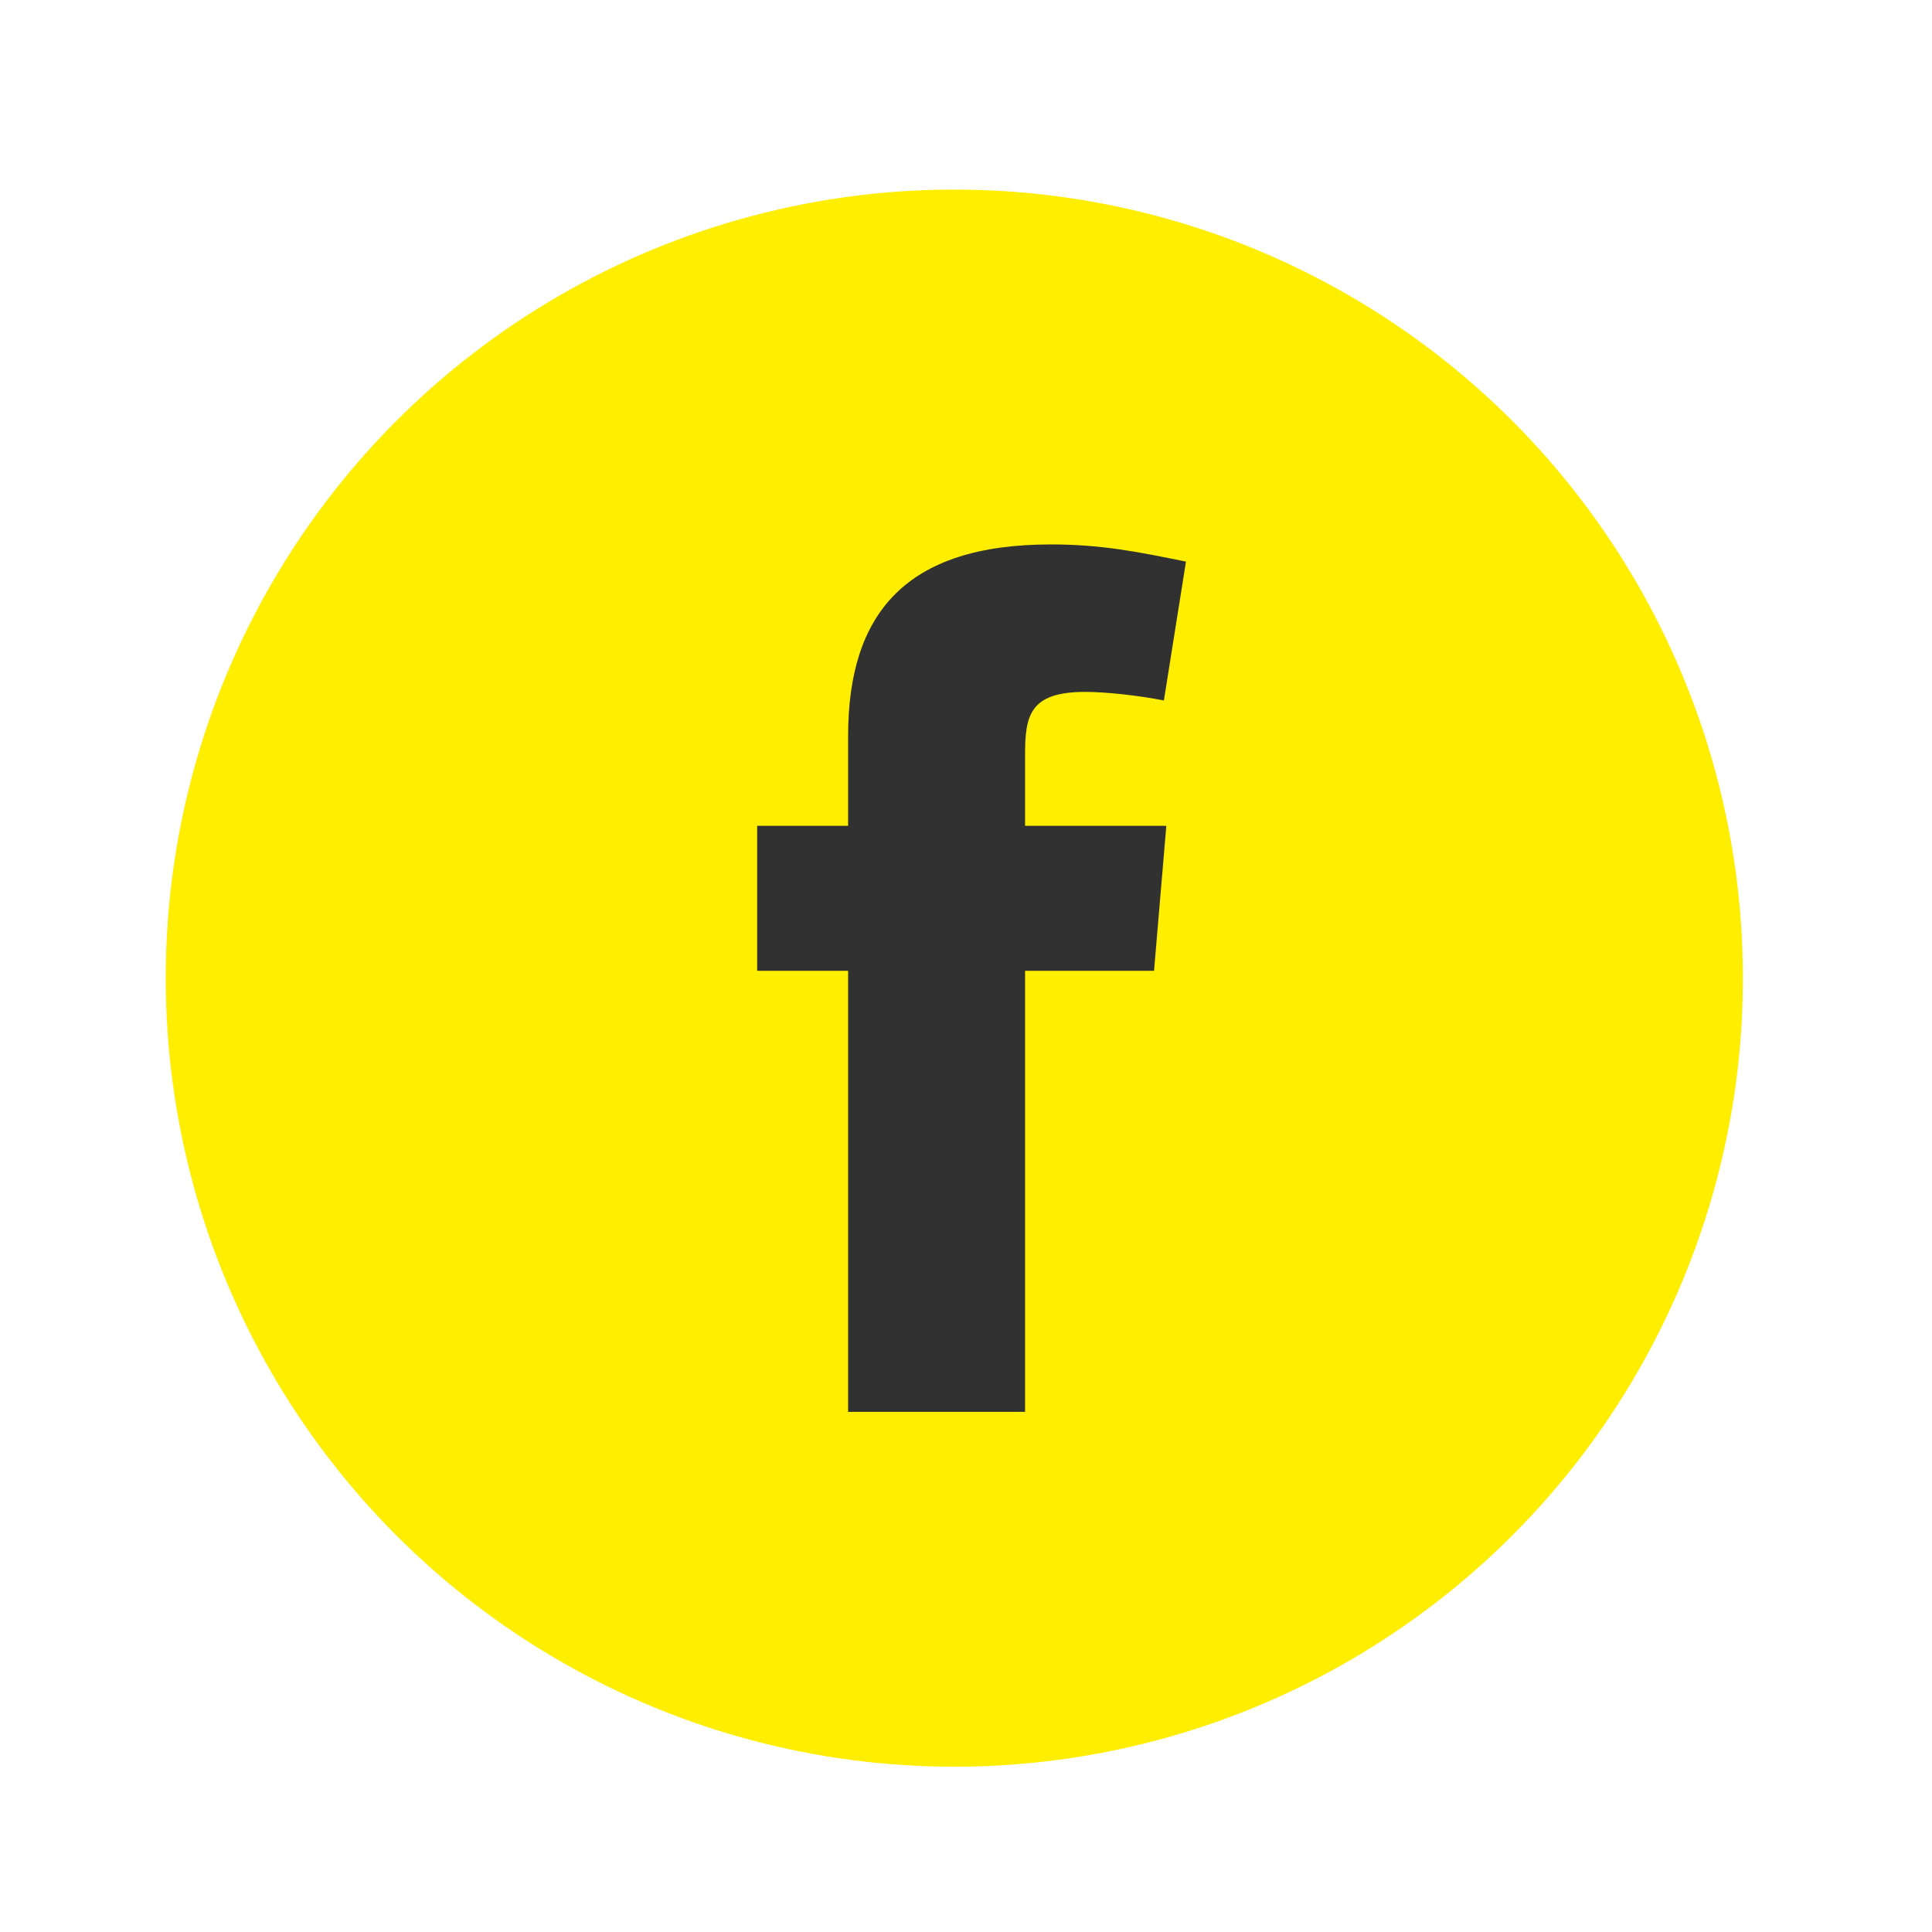
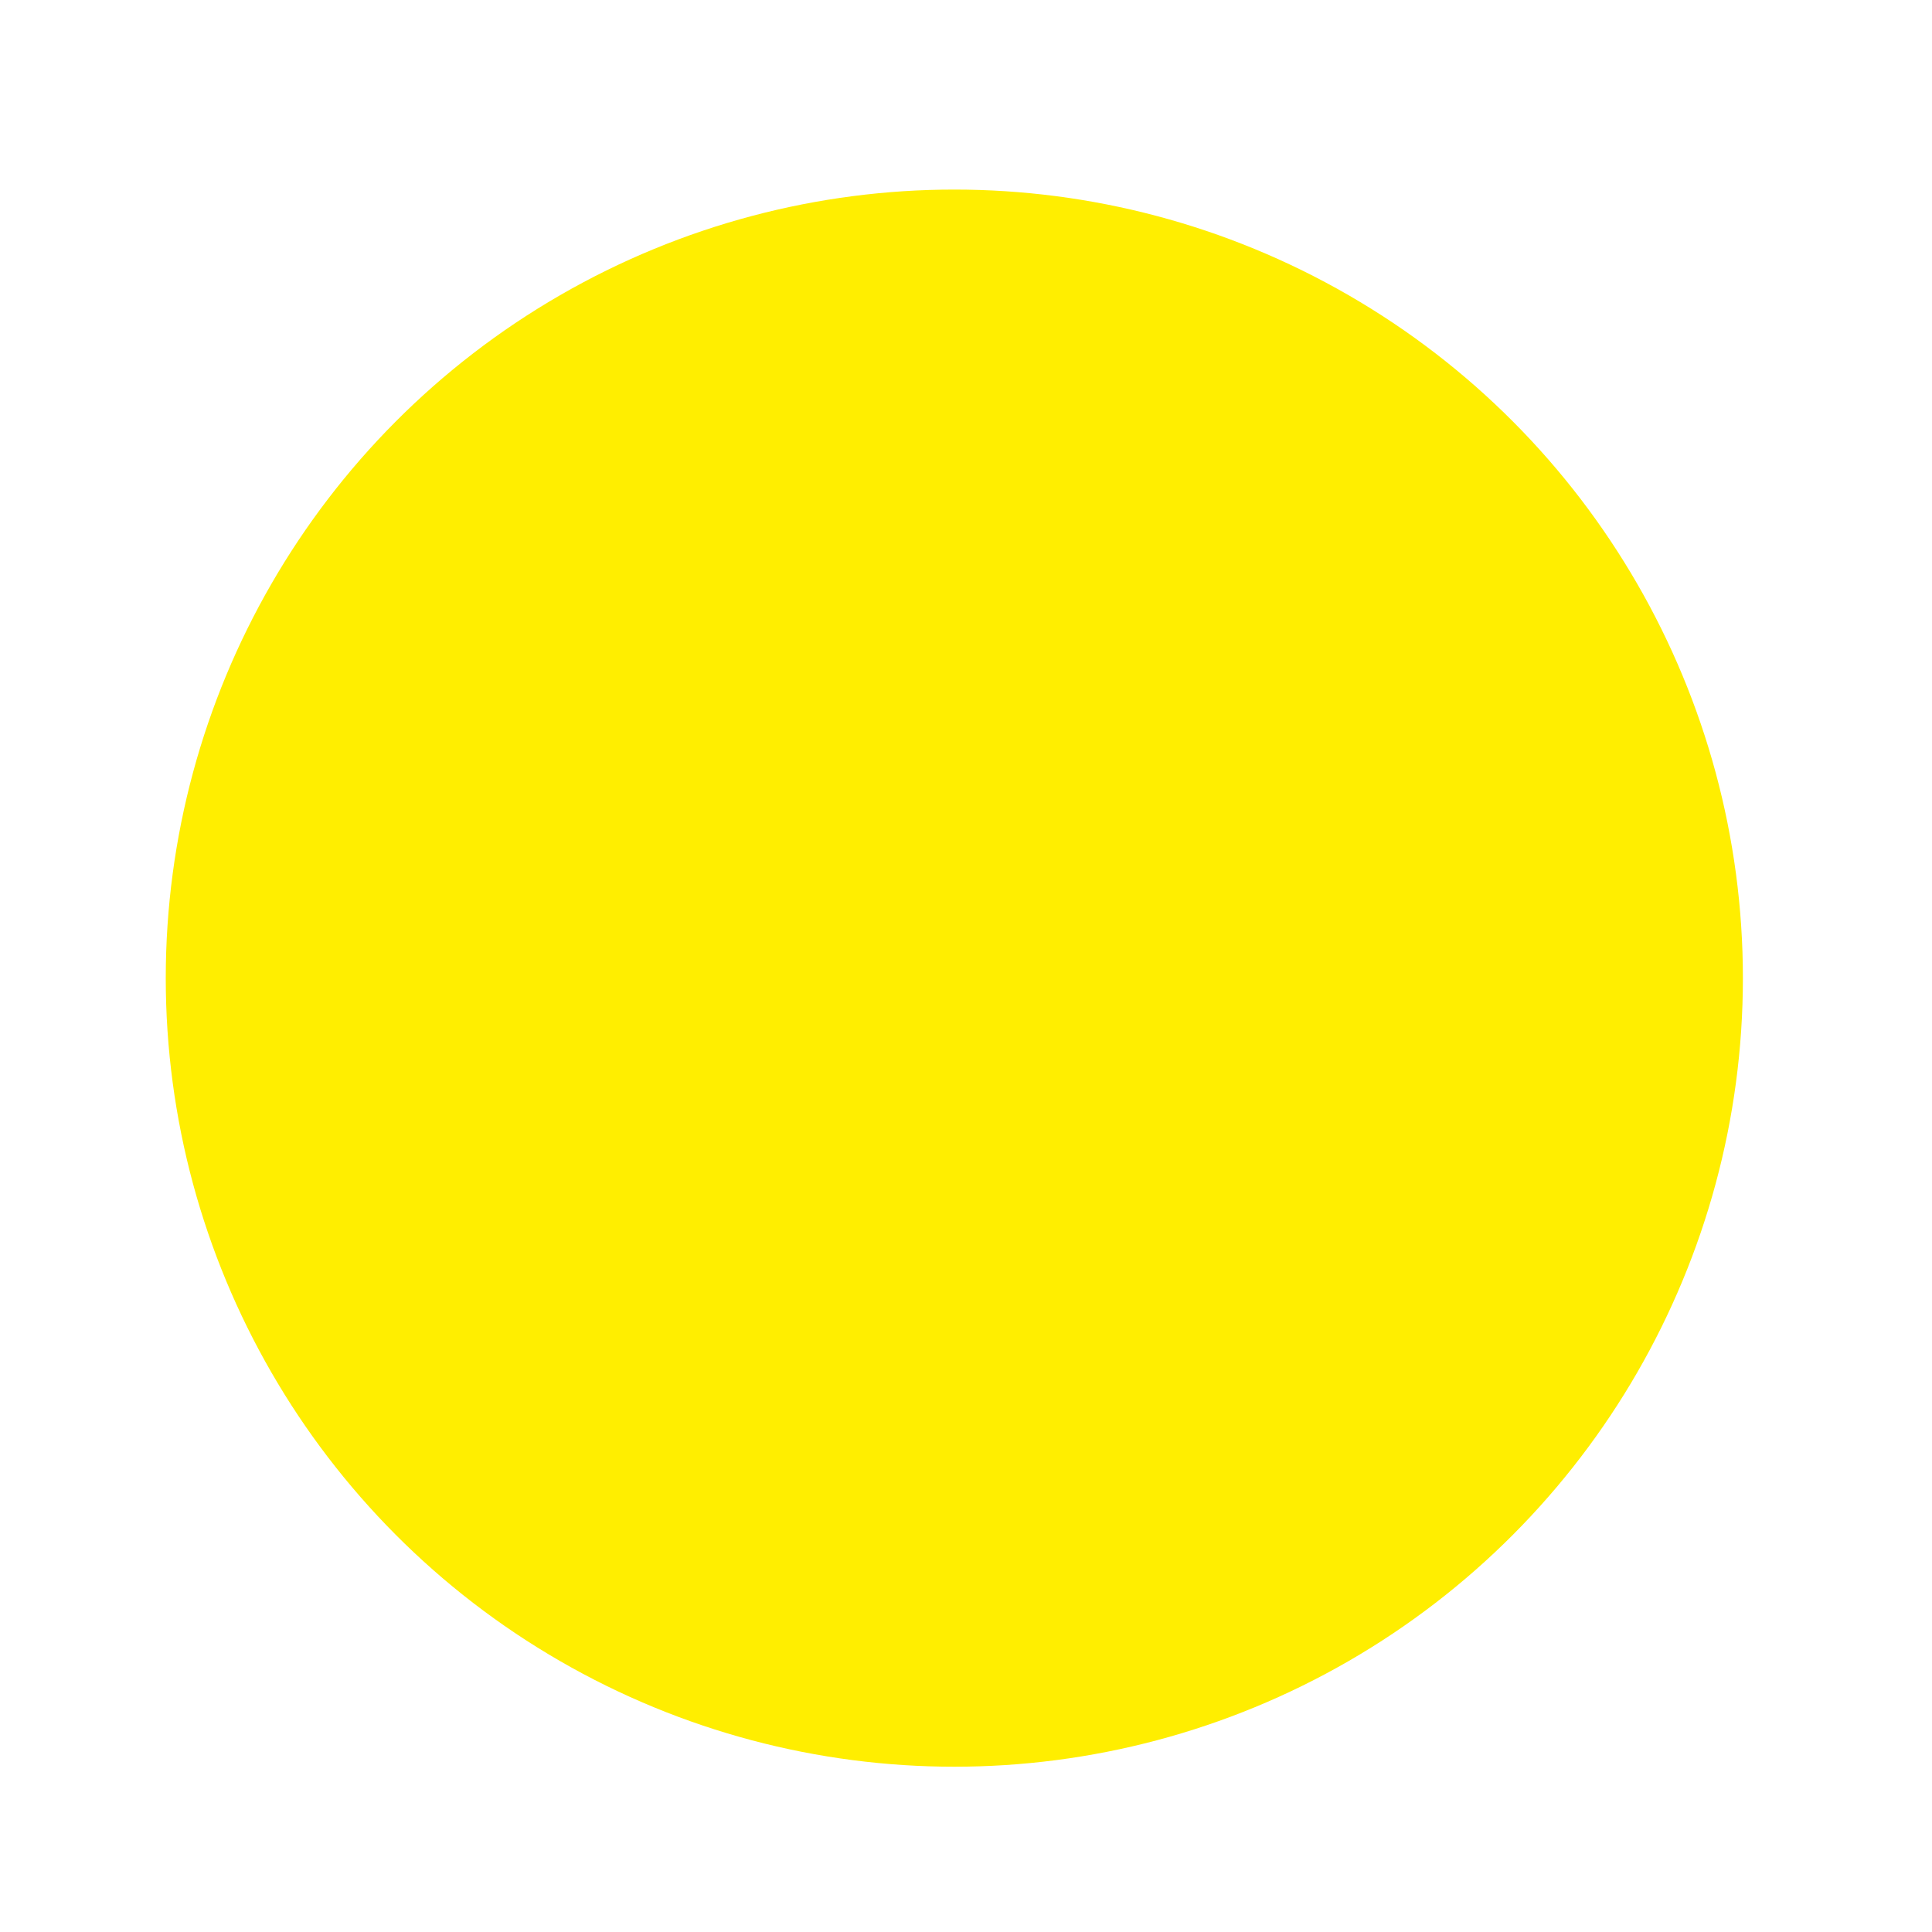
<svg xmlns="http://www.w3.org/2000/svg" width="49" height="49" viewBox="0 0 49 49" fill="none">
  <circle cx="24.204" cy="24.808" r="20" fill="#FFEE00" />
-   <path fill-rule="evenodd" clip-rule="evenodd" d="M29.519 17.766C28.896 17.641 28.054 17.548 27.524 17.548C26.091 17.548 25.998 18.171 25.998 19.169V20.944H29.581L29.269 24.622H25.998V35.808H21.51V24.622H19.204V20.944H21.51V18.669C21.51 15.553 22.975 13.808 26.652 13.808C27.929 13.808 28.864 13.995 30.079 14.244L29.519 17.766Z" fill="#313131" />
</svg>